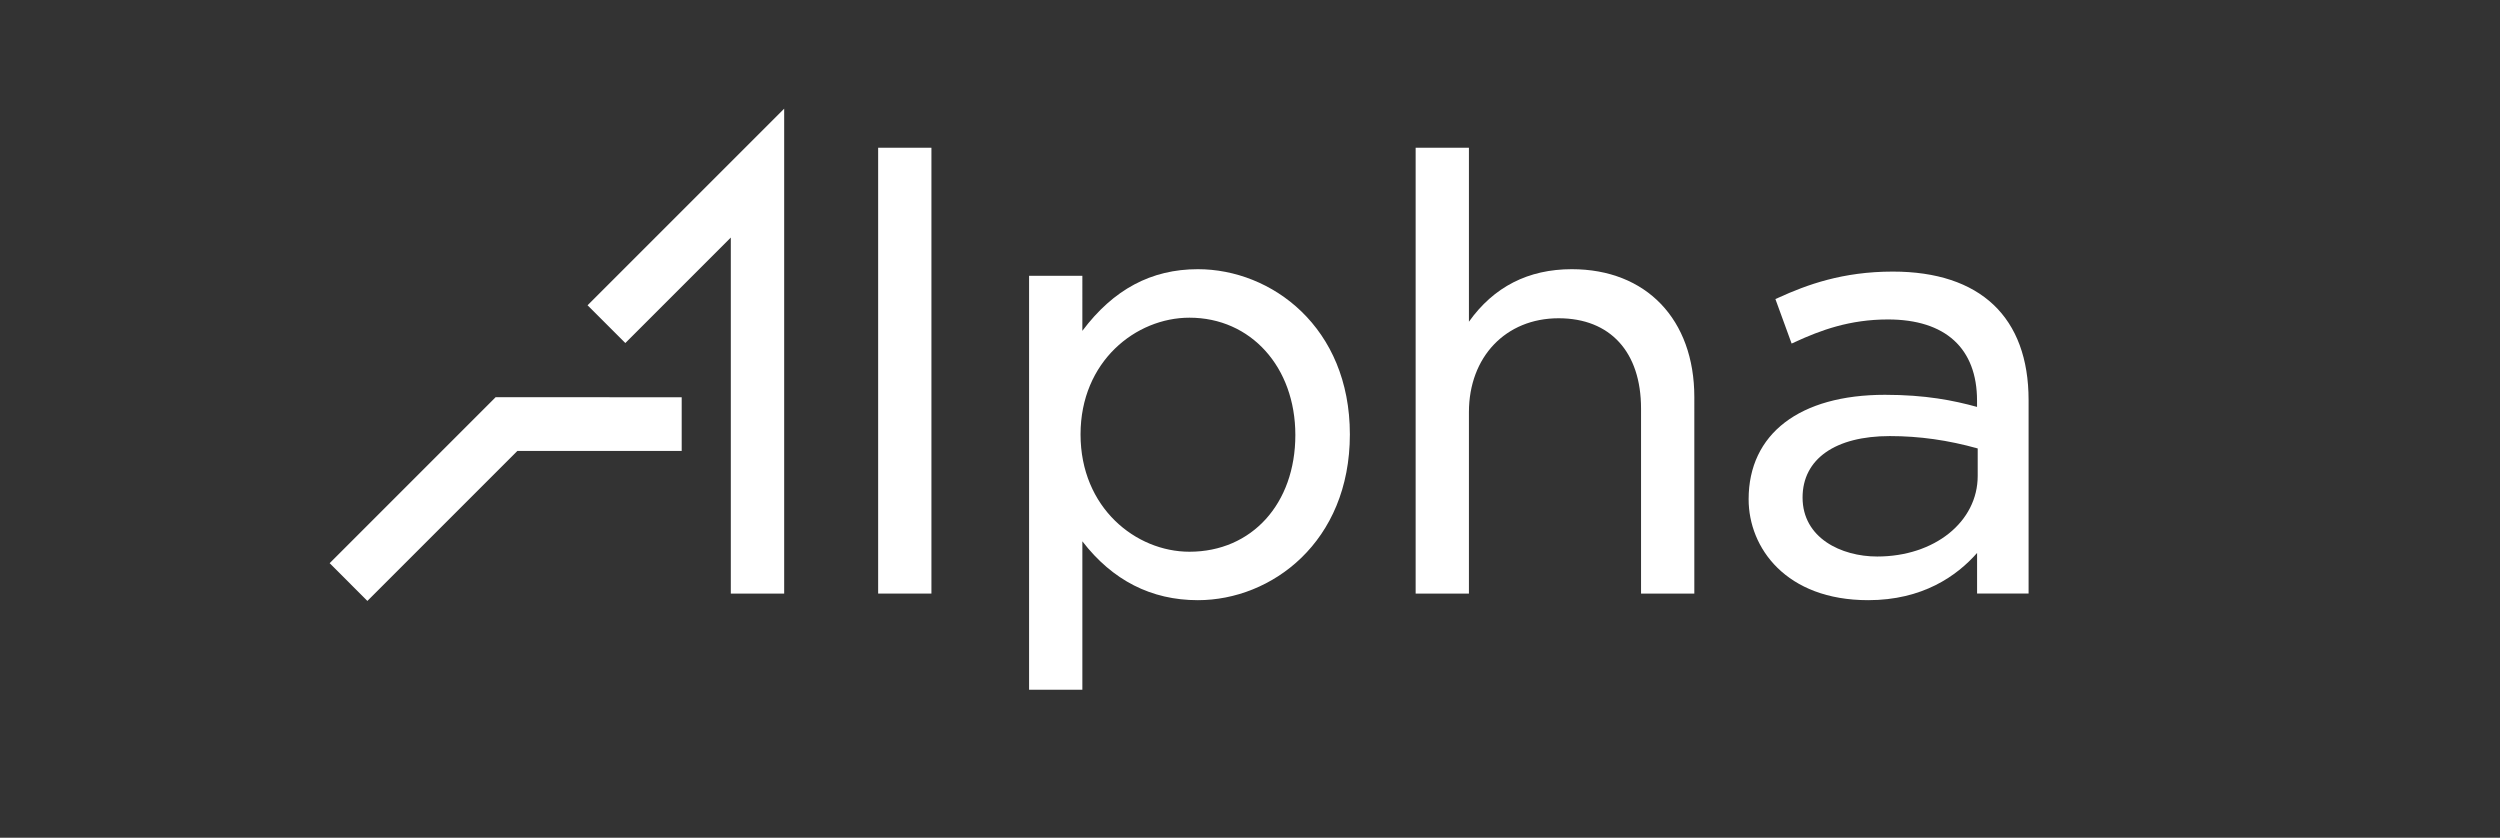
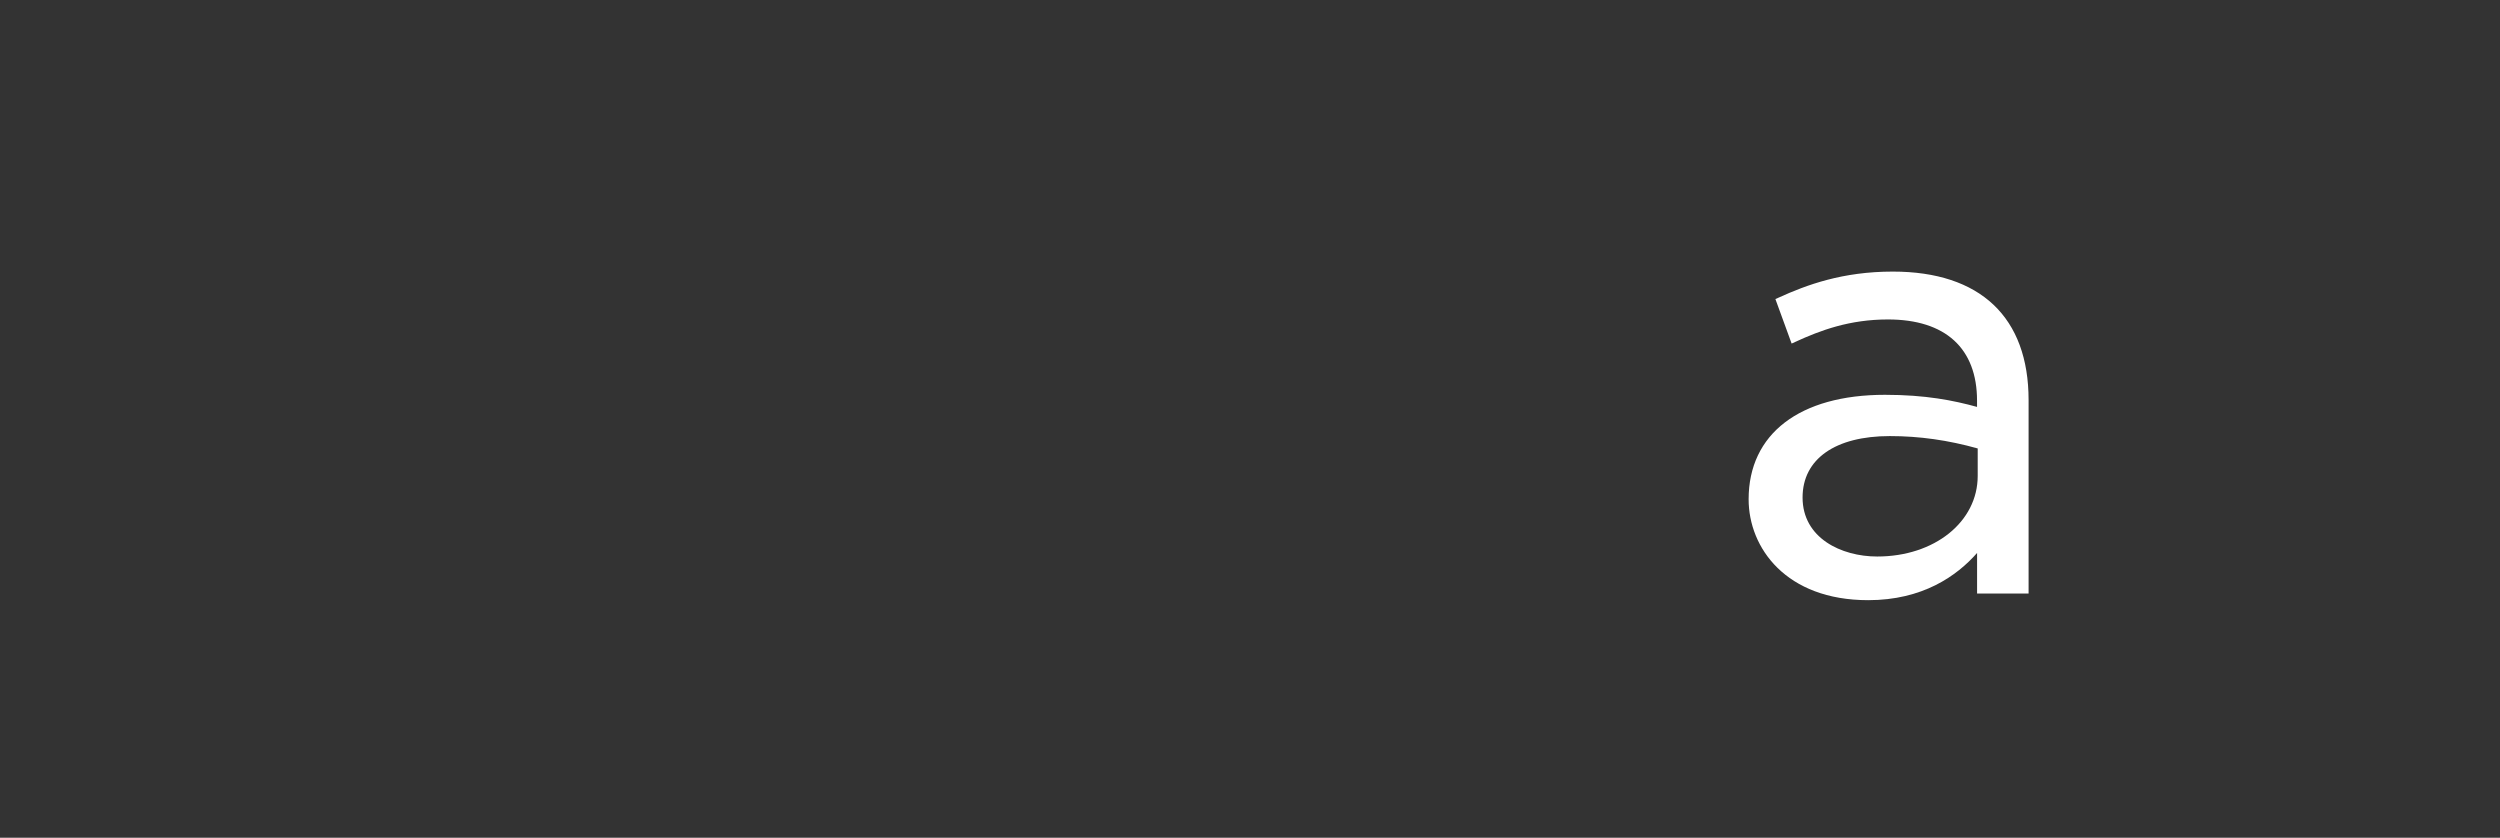
<svg xmlns="http://www.w3.org/2000/svg" version="1.1" id="Layer_1" x="0px" y="0px" viewBox="0 0 564 189" style="enable-background:new 0 0 564 189;" xml:space="preserve">
  <rect x="0" y="0" width="564" height="189" fill="#333333" stroke="none" />
  <style type="text/css">
	.st0{fill:#FFFFFF;}
</style>
-   <rect x="198.11" y="33.33" class="st0" width="12.02" height="100.58" />
  <g>
-     <path class="st0" d="M292.23,98.14c0,15.5-9.83,26.33-23.89,26.33c-12.08,0-24.57-9.9-24.57-26.47c0-16.48,12.49-26.33,24.57-26.33   C282.18,71.67,292.23,82.8,292.23,98.14 M270.24,60.73c-10.51,0-19.05,4.56-26.06,13.91V62.22h-12.02v93.39h12.02v-33.49   c6.8,8.82,15.55,13.28,26.06,13.28c16.62,0,34.29-13.11,34.29-37.41C304.53,73.79,286.86,60.73,270.24,60.73" />
-     <path class="st0" d="M354.6,60.73c-9.82,0-17.61,3.98-23.21,11.85V33.33h-12.02v100.58h12.02V92.98c0-12.47,8.32-21.18,20.23-21.18   c11.65,0,18.6,7.61,18.6,20.37v41.75h12.02V89.59C382.24,72.06,371.39,60.73,354.6,60.73" />
    <path class="st0" d="M446.17,101.17v6.19c0,10.37-9.75,18.19-22.67,18.19c-8.11,0-16.84-4.17-16.84-13.31   c0-8.68,7.36-13.86,19.69-13.86C433.01,98.38,439.5,99.3,446.17,101.17 M427.02,61.27c-11.35,0-19.42,2.98-25.82,5.9l-0.67,0.3   l3.66,10.04l0.78-0.36c5.76-2.64,12.28-5.08,20.96-5.08c12.96,0,20.09,6.51,20.09,18.33v1.4c-5.32-1.46-11.59-2.73-20.77-2.73   c-19.26,0-30.76,8.81-30.76,23.57c0,10.96,8.44,22.76,26.97,22.76c12.27,0,19.99-5.45,24.57-10.65v9.16h11.62V90.27   C457.65,71.57,446.77,61.27,427.02,61.27" />
  </g>
-   <polygon class="st0" points="74.37,127.05 82.88,135.57 116.72,101.73 153.79,101.73 153.79,89.62 111.81,89.61 " />
-   <polygon class="st0" points="176.91,24.52 132.55,68.87 141.07,77.39 164.87,53.59 164.87,133.92 176.91,133.92 " />
</svg>